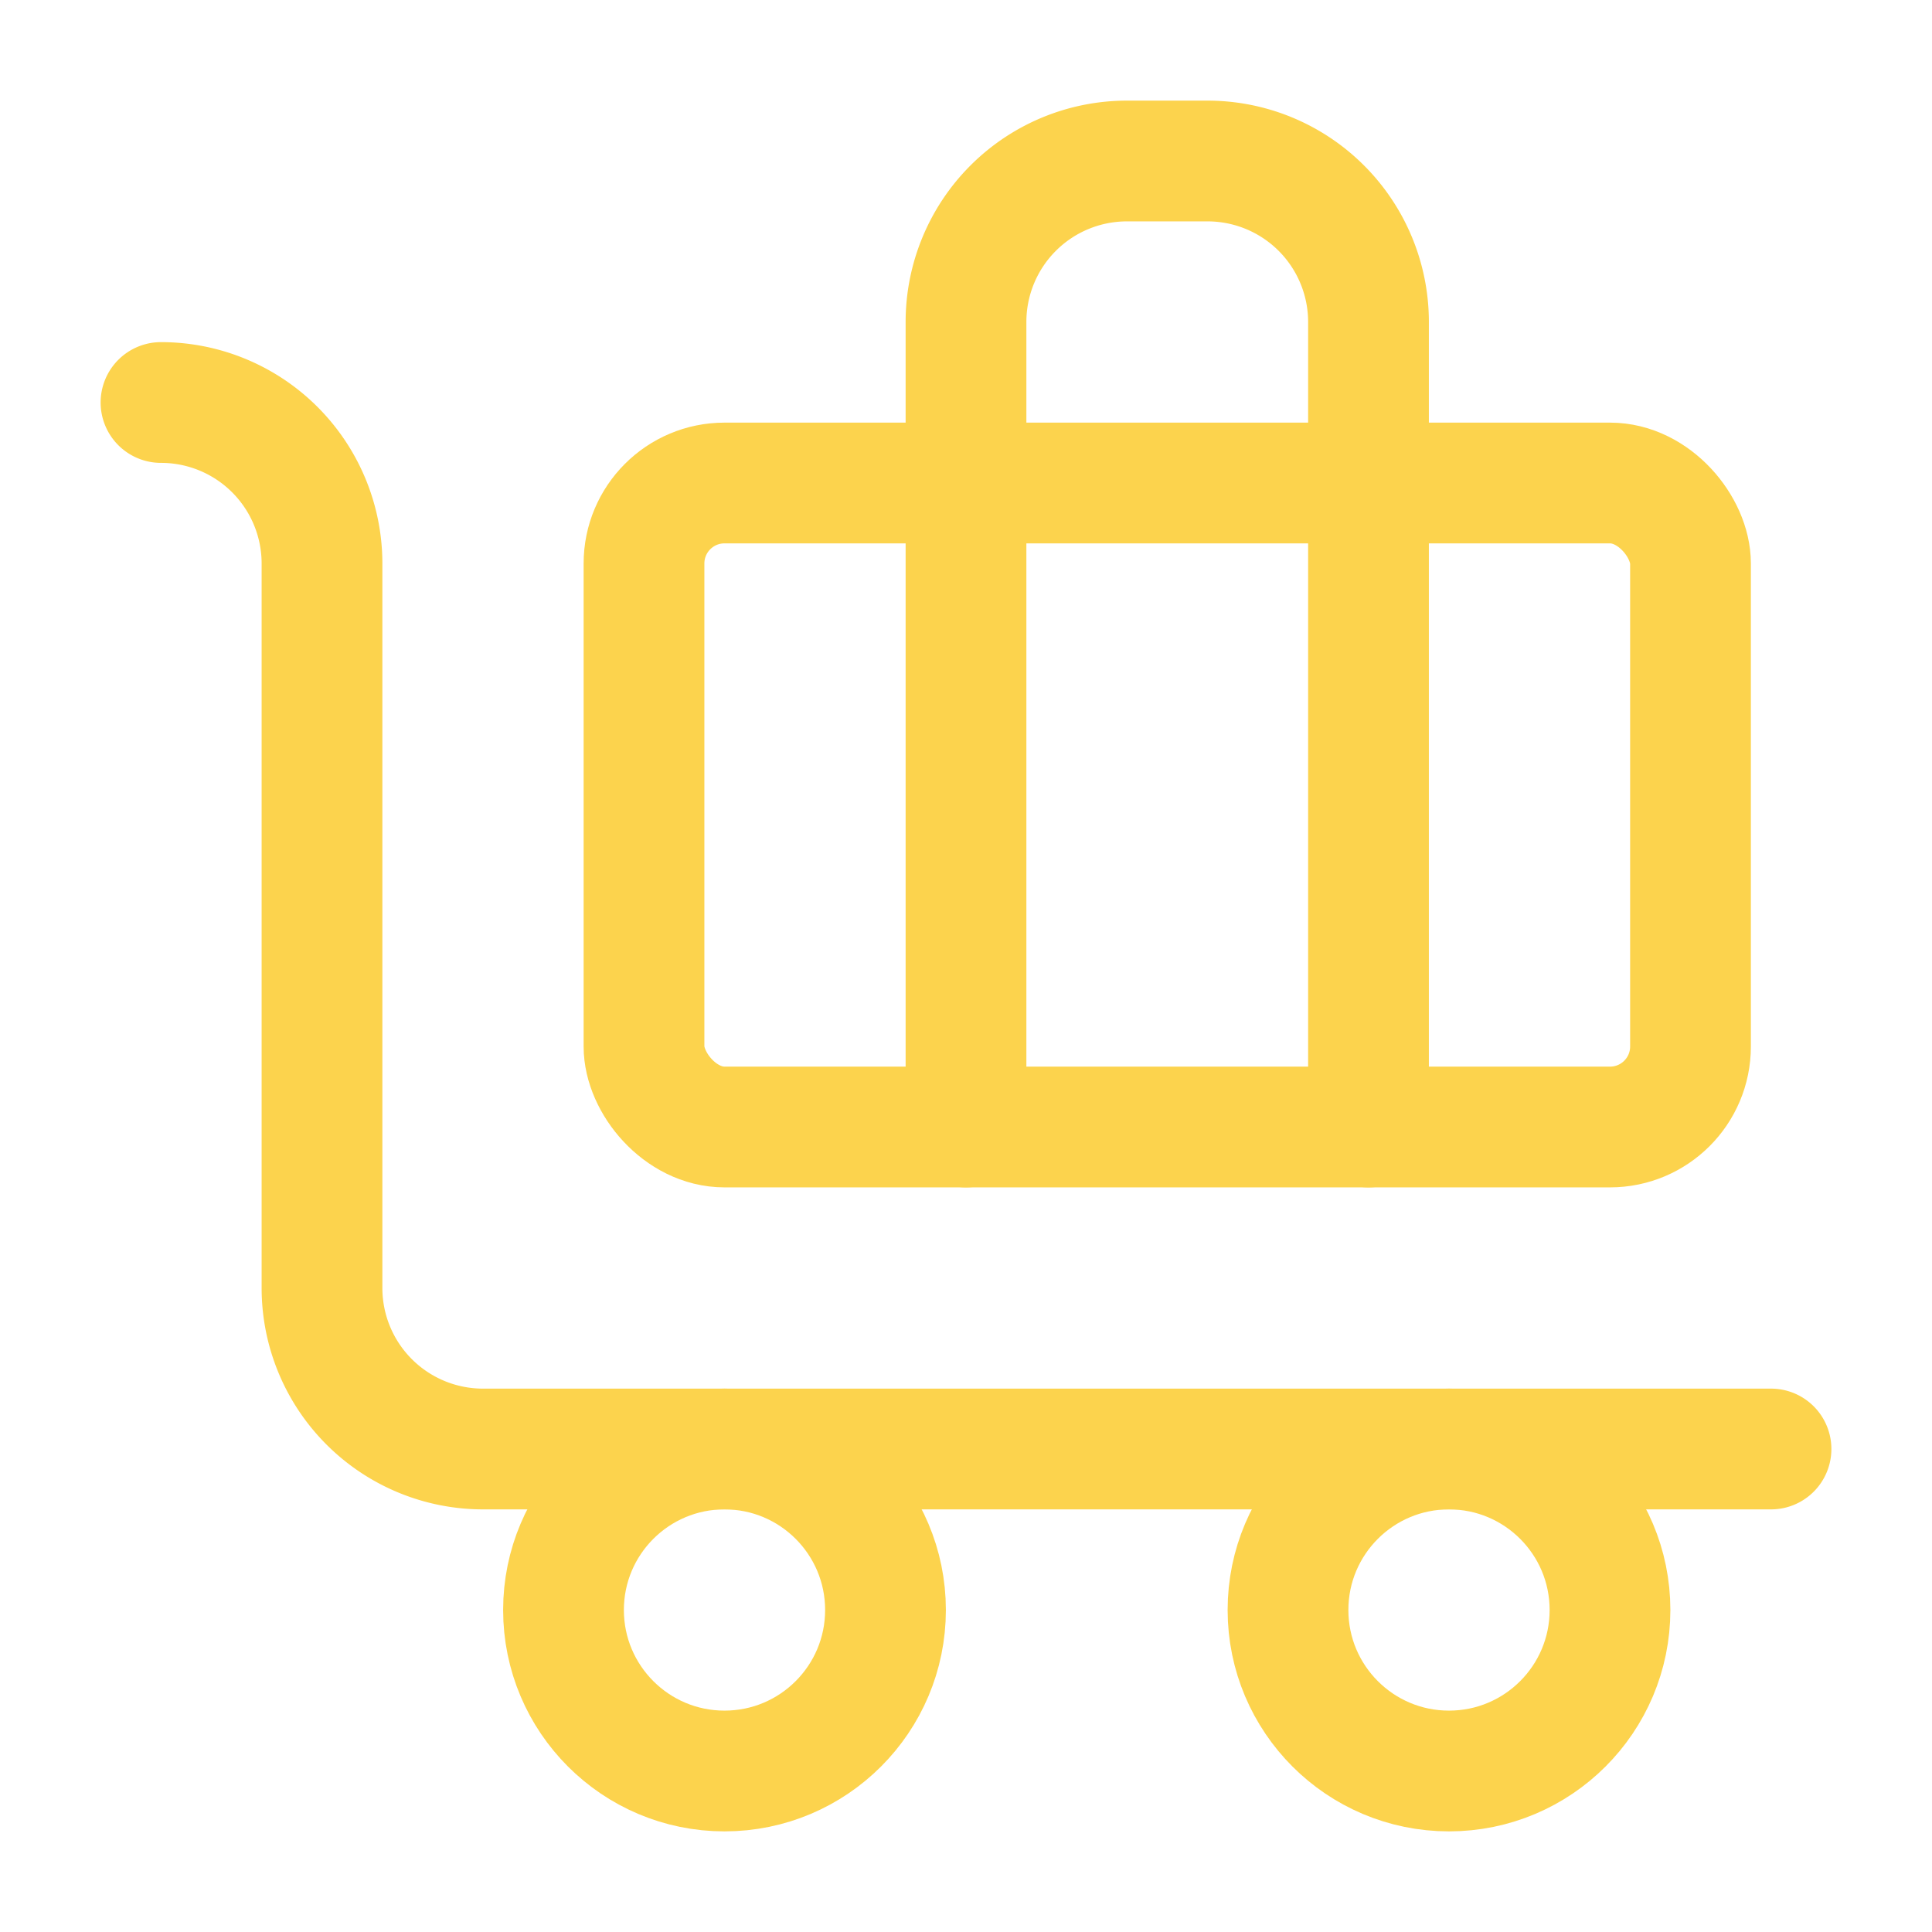
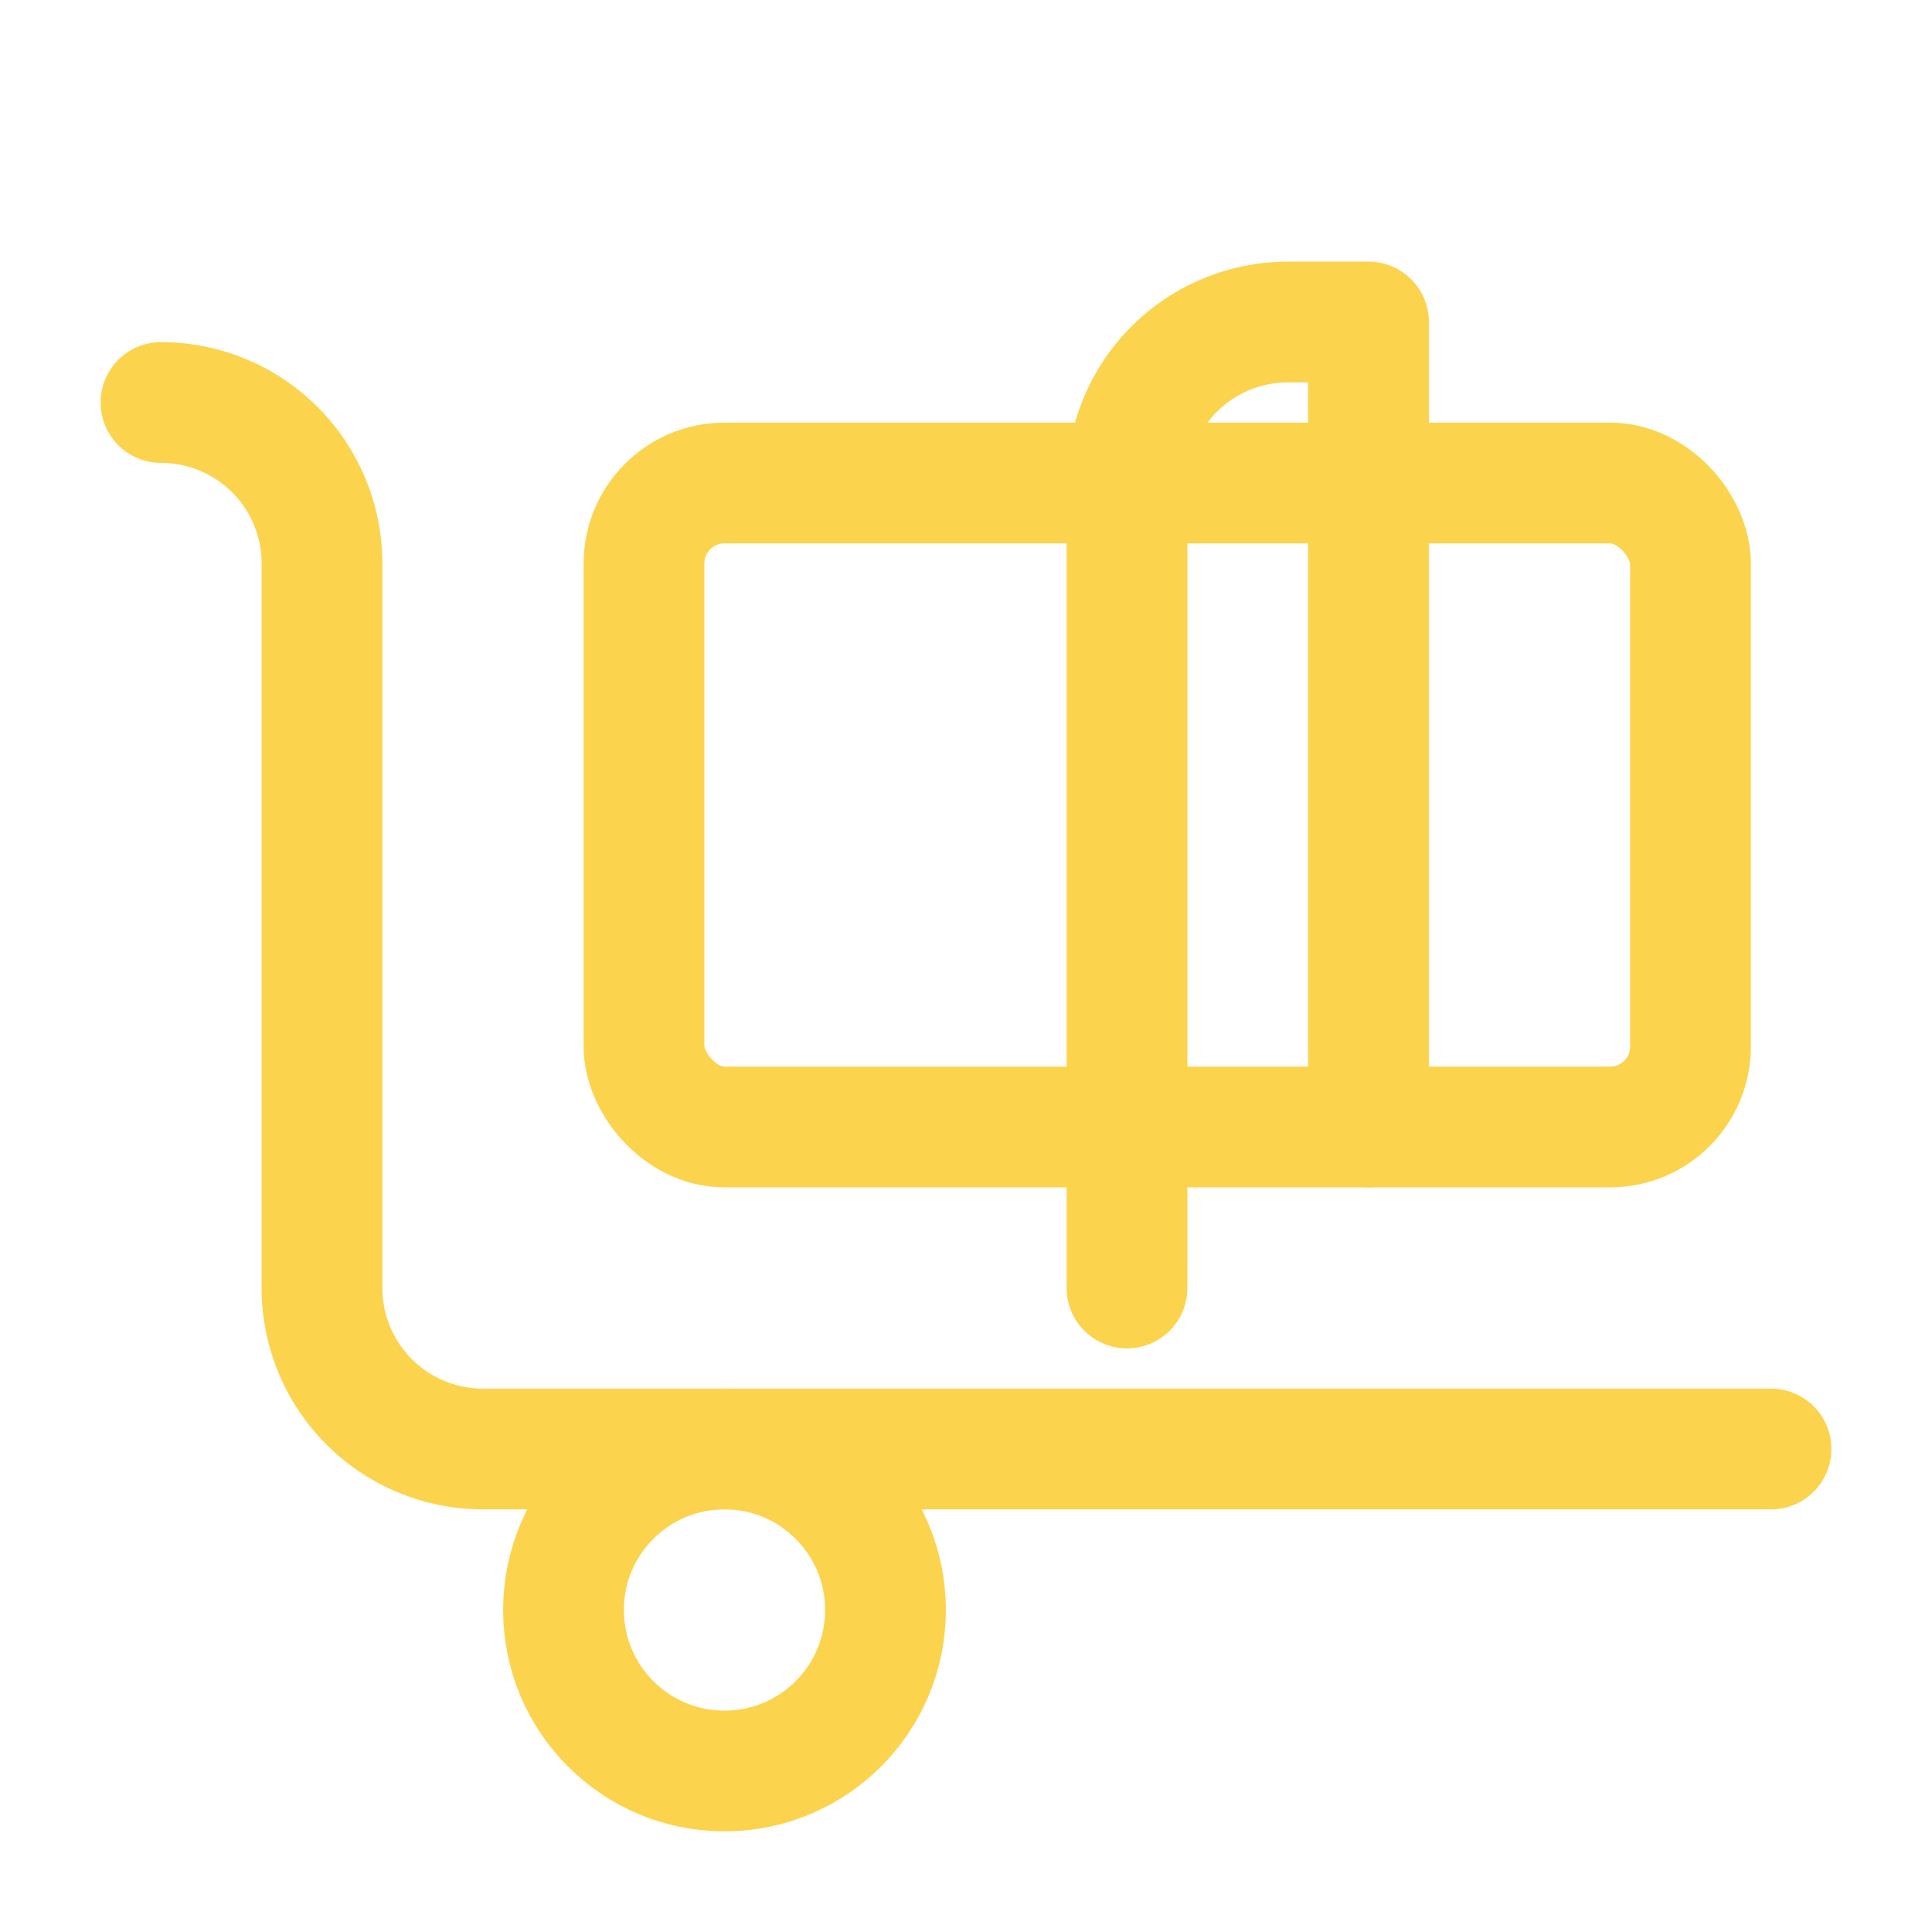
<svg xmlns="http://www.w3.org/2000/svg" width="160" height="160" viewBox="0 0 24 24" fill="none" stroke="#FCD34D" stroke-width="1.5" stroke-linecap="round" stroke-linejoin="round" class="lucide lucide-baggage-claim">
  <path d="M22 18H6a2 2 0 0 1-2-2V7a2 2 0 0 0-2-2" />
-   <path d="M17 14V4a2 2 0 0 0-2-2h-1a2 2 0 0 0-2 2v10" />
+   <path d="M17 14V4h-1a2 2 0 0 0-2 2v10" />
  <rect width="13" height="8" x="8" y="6" rx="1" />
-   <circle cx="18" cy="20" r="2" />
  <circle cx="9" cy="20" r="2" />
</svg>